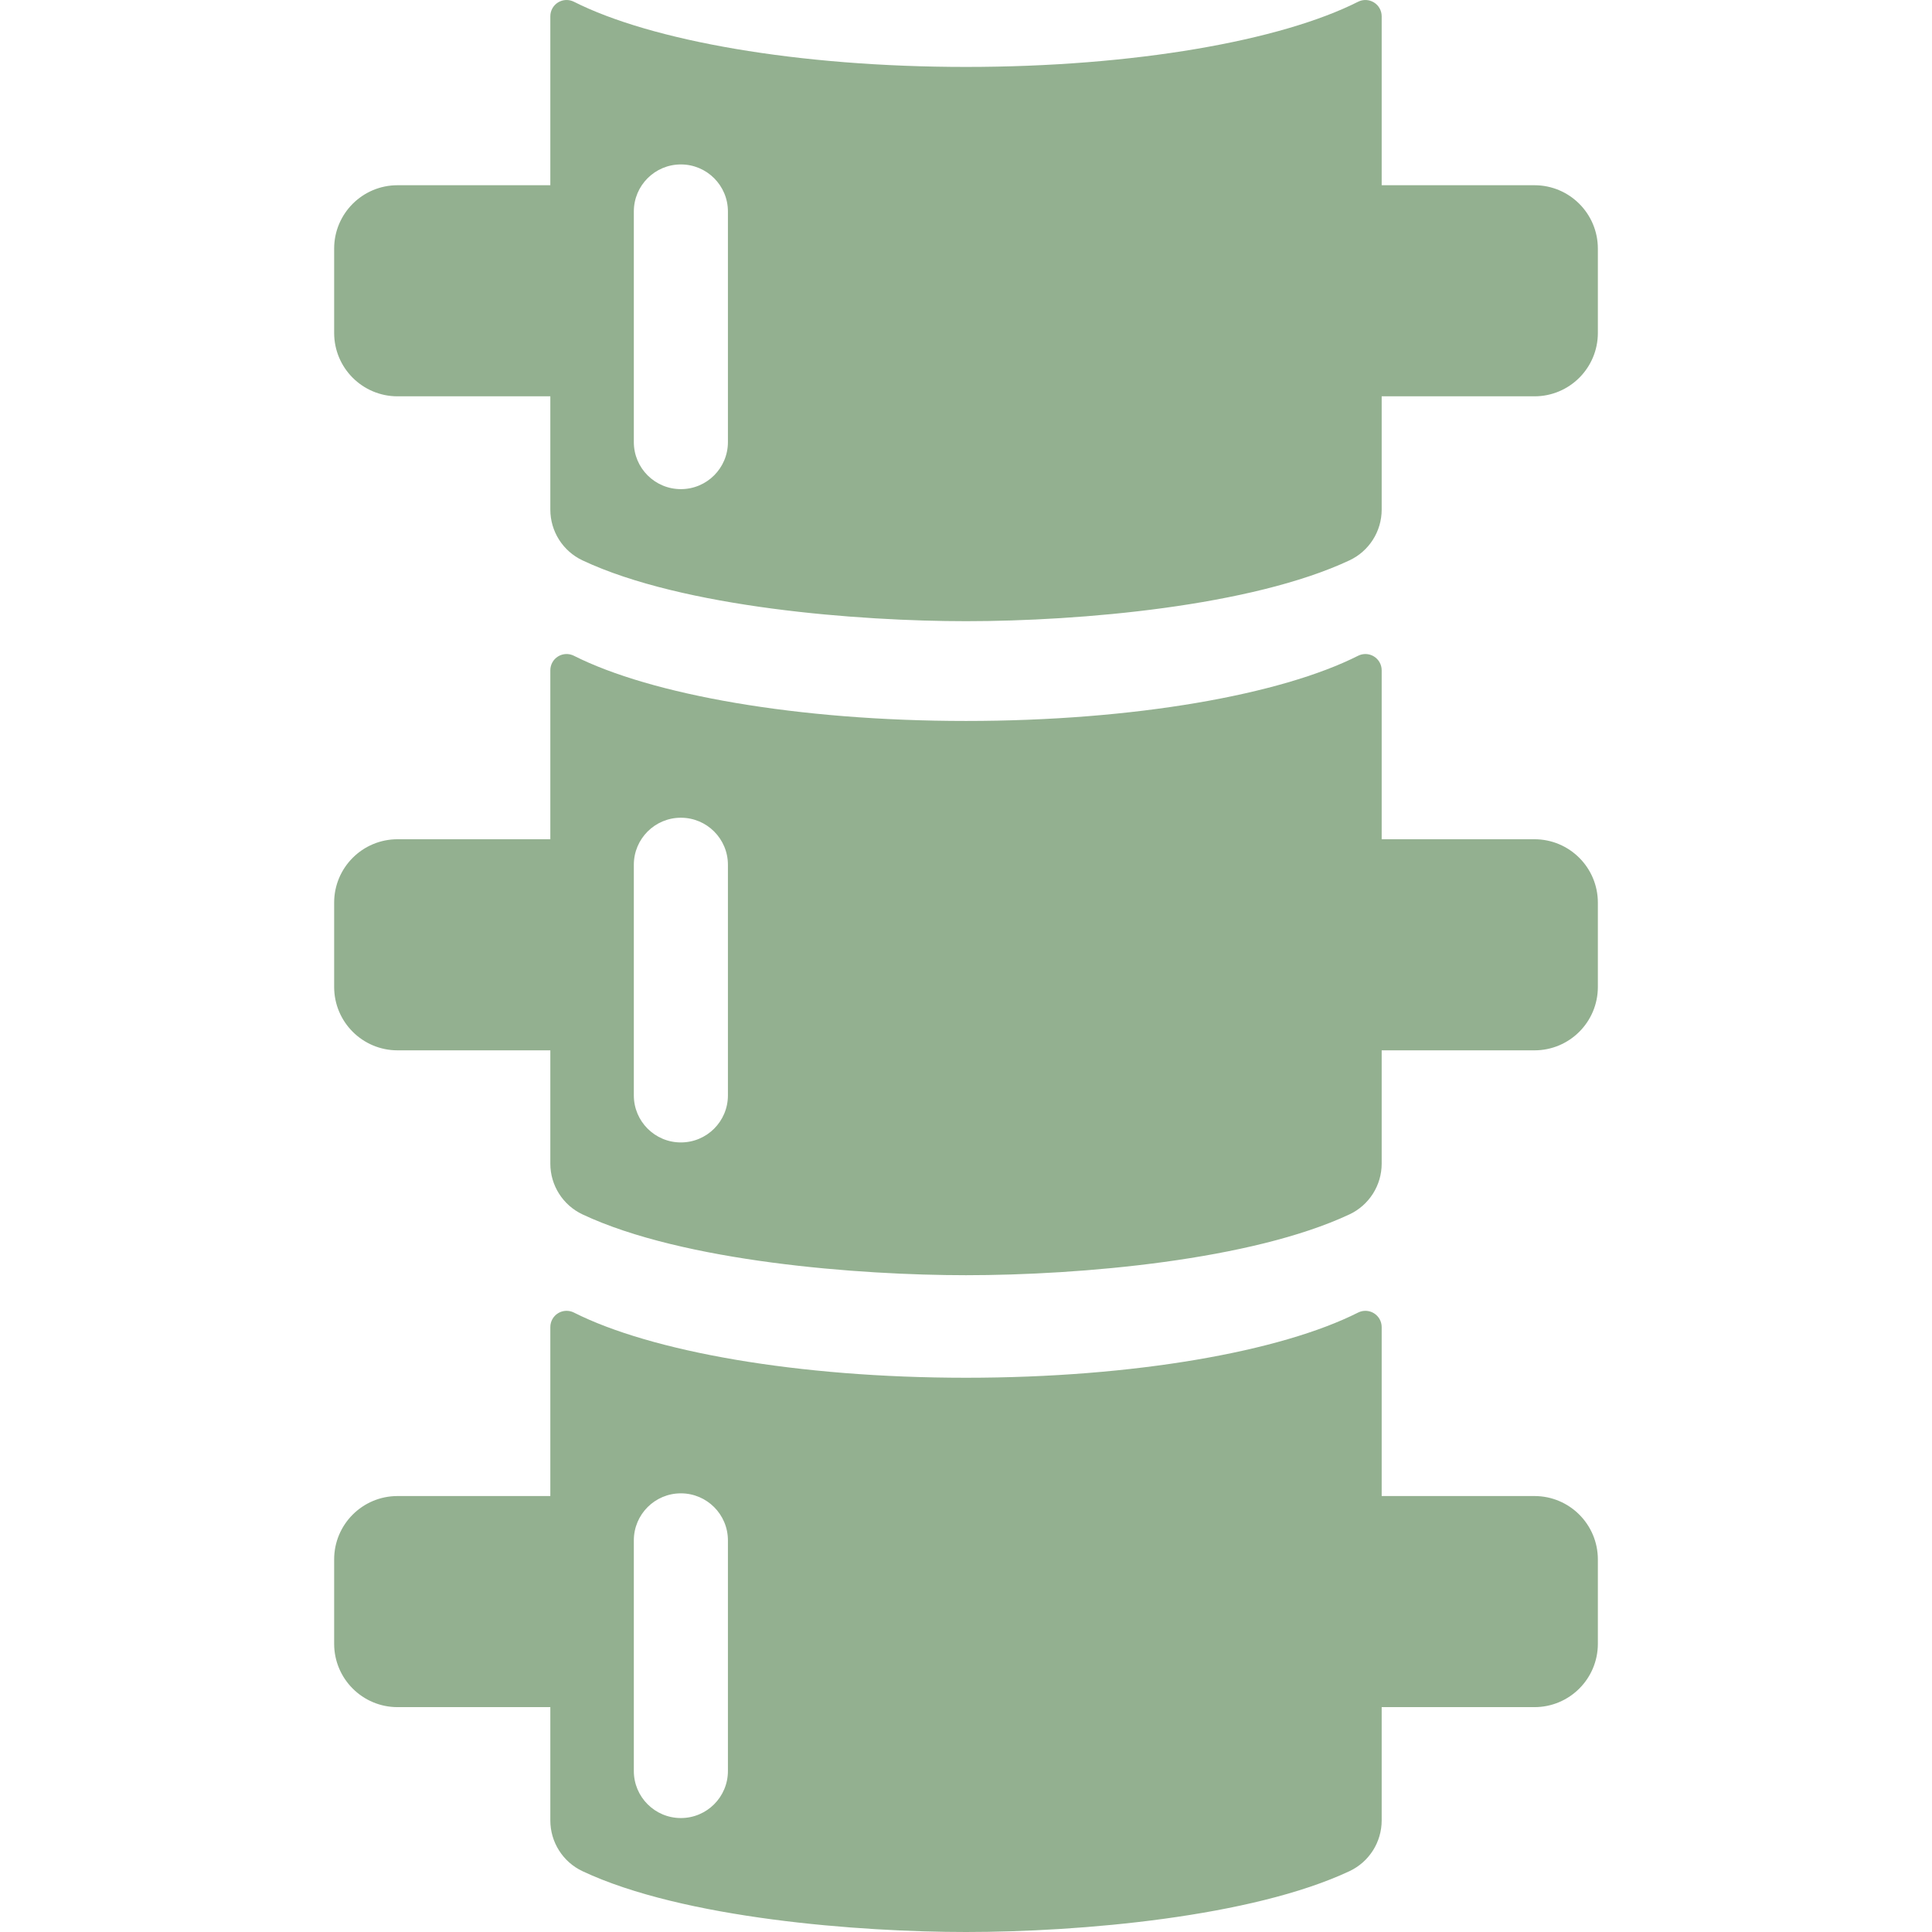
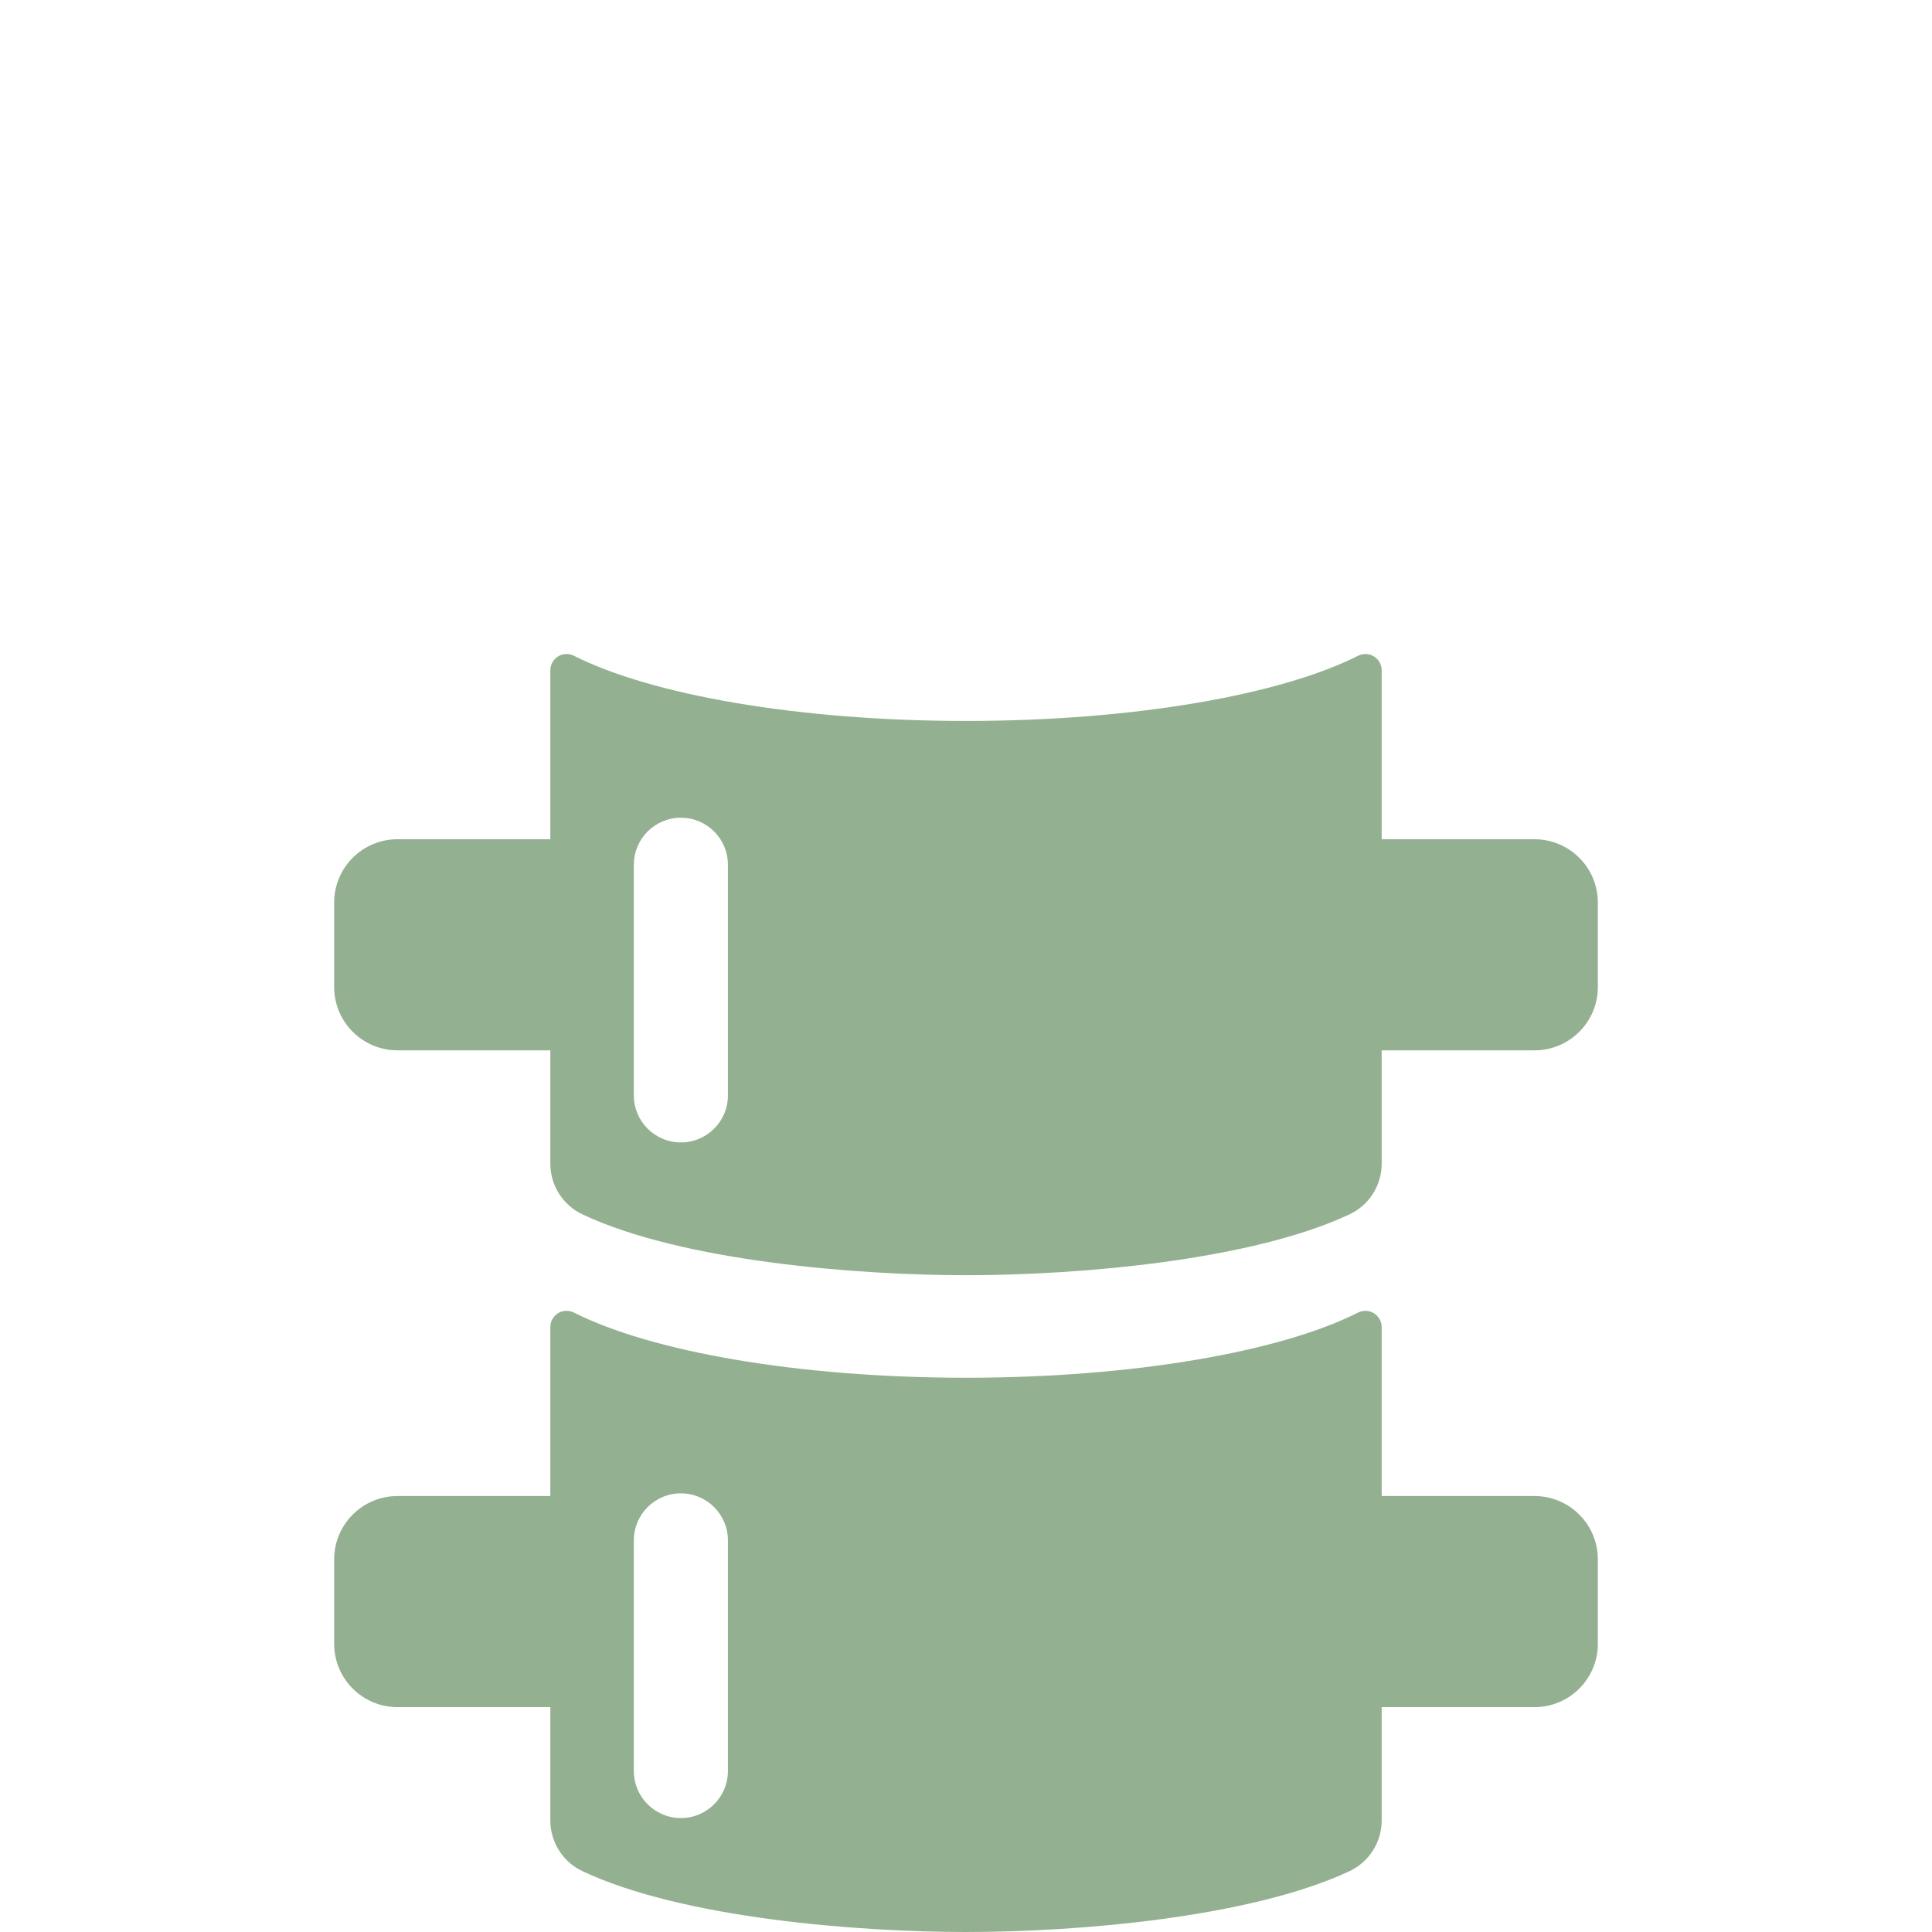
<svg xmlns="http://www.w3.org/2000/svg" fill="#93B090" height="800px" width="800px" id="Capa_1" viewBox="0 0 308.004 308.004" xml:space="preserve">
  <g>
-     <path d="M244.63,29.53H220.27c0-9.784,0-19.184,0-26.935c0-0.9-0.467-1.736-1.234-2.208c-0.766-0.472-1.724-0.514-2.527-0.108  C204.231,6.48,180.844,10.67,154.002,10.67S103.774,6.48,91.495,0.279c-0.804-0.406-1.761-0.366-2.528,0.106  c-0.767,0.472-1.232,1.309-1.232,2.21c0,7.752,0,17.152,0,26.935H63.374c-5.58,0-10.103,4.523-10.103,10.103v13.446  c0,5.58,4.523,10.103,10.103,10.103h24.361c0,6.843,0,13.059,0,18.071c0,3.457,2,6.611,5.127,8.083  c16.076,7.567,44.219,9.695,61.14,9.695c18.273,0,45.549-2.389,61.129-9.696c3.136-1.471,5.139-4.625,5.139-8.089  c0-5.016,0-11.228,0-18.065h24.361c5.58,0,10.103-4.523,10.103-10.103V39.633C254.733,34.053,250.21,29.53,244.63,29.53z   M116.047,70.479c0,4.143-3.357,7.5-7.5,7.5c-4.143,0-7.5-3.357-7.5-7.5V33.715c0-4.143,3.357-7.5,7.5-7.5  c4.143,0,7.5,3.357,7.5,7.5V70.479z" />
    <path d="M244.63,133.795H220.27c0-9.784,0-19.184,0-26.935c0-0.9-0.467-1.736-1.234-2.208c-0.766-0.472-1.724-0.514-2.527-0.108  c-12.278,6.201-35.665,10.392-62.507,10.392s-50.229-4.19-62.507-10.392c-0.804-0.406-1.761-0.366-2.528,0.106  c-0.767,0.472-1.232,1.309-1.232,2.21c0,7.752,0,17.152,0,26.935H63.374c-5.58,0-10.103,4.523-10.103,10.103v13.446  c0,5.58,4.523,10.103,10.103,10.103h24.361c0,6.843,0,13.059,0,18.071c0,3.457,2,6.611,5.127,8.083  c16.076,7.567,44.219,9.695,61.14,9.695c18.273,0,45.549-2.389,61.129-9.696c3.136-1.47,5.139-4.625,5.139-8.088  c0-5.016,0-11.228,0-18.065h24.361c5.58,0,10.103-4.523,10.103-10.103v-13.446C254.733,138.319,250.21,133.795,244.63,133.795z   M116.047,174.629c0,4.143-3.357,7.5-7.5,7.5c-4.143,0-7.5-3.357-7.5-7.5v-36.765c0-4.143,3.357-7.5,7.5-7.5  c4.143,0,7.5,3.357,7.5,7.5V174.629z" />
    <path d="M244.63,238.503H220.27c0-9.784,0-19.184,0-26.935c0-0.9-0.467-1.736-1.234-2.208c-0.766-0.472-1.724-0.514-2.527-0.108  c-12.278,6.201-35.665,10.392-62.507,10.392s-50.229-4.19-62.507-10.392c-0.804-0.406-1.761-0.366-2.528,0.106  c-0.767,0.472-1.232,1.309-1.232,2.21c0,7.752,0,17.152,0,26.935H63.374c-5.58,0-10.103,4.523-10.103,10.103v13.446  c0,5.58,4.523,10.103,10.103,10.103h24.361c0,6.843,0,13.059,0,18.071c0,3.457,2,6.611,5.127,8.083  c16.076,7.567,44.219,9.695,61.14,9.695c18.273,0,45.549-2.39,61.129-9.696c3.136-1.471,5.139-4.625,5.139-8.089  c0-5.016,0-11.228,0-18.065h24.361c5.58,0,10.103-4.523,10.103-10.103v-13.446C254.733,243.026,250.21,238.503,244.63,238.503z   M116.047,282.337c0,4.143-3.357,7.5-7.5,7.5c-4.143,0-7.5-3.357-7.5-7.5v-36.765c0-4.143,3.357-7.5,7.5-7.5  c4.143,0,7.5,3.357,7.5,7.5V282.337z" />
  </g>
</svg>